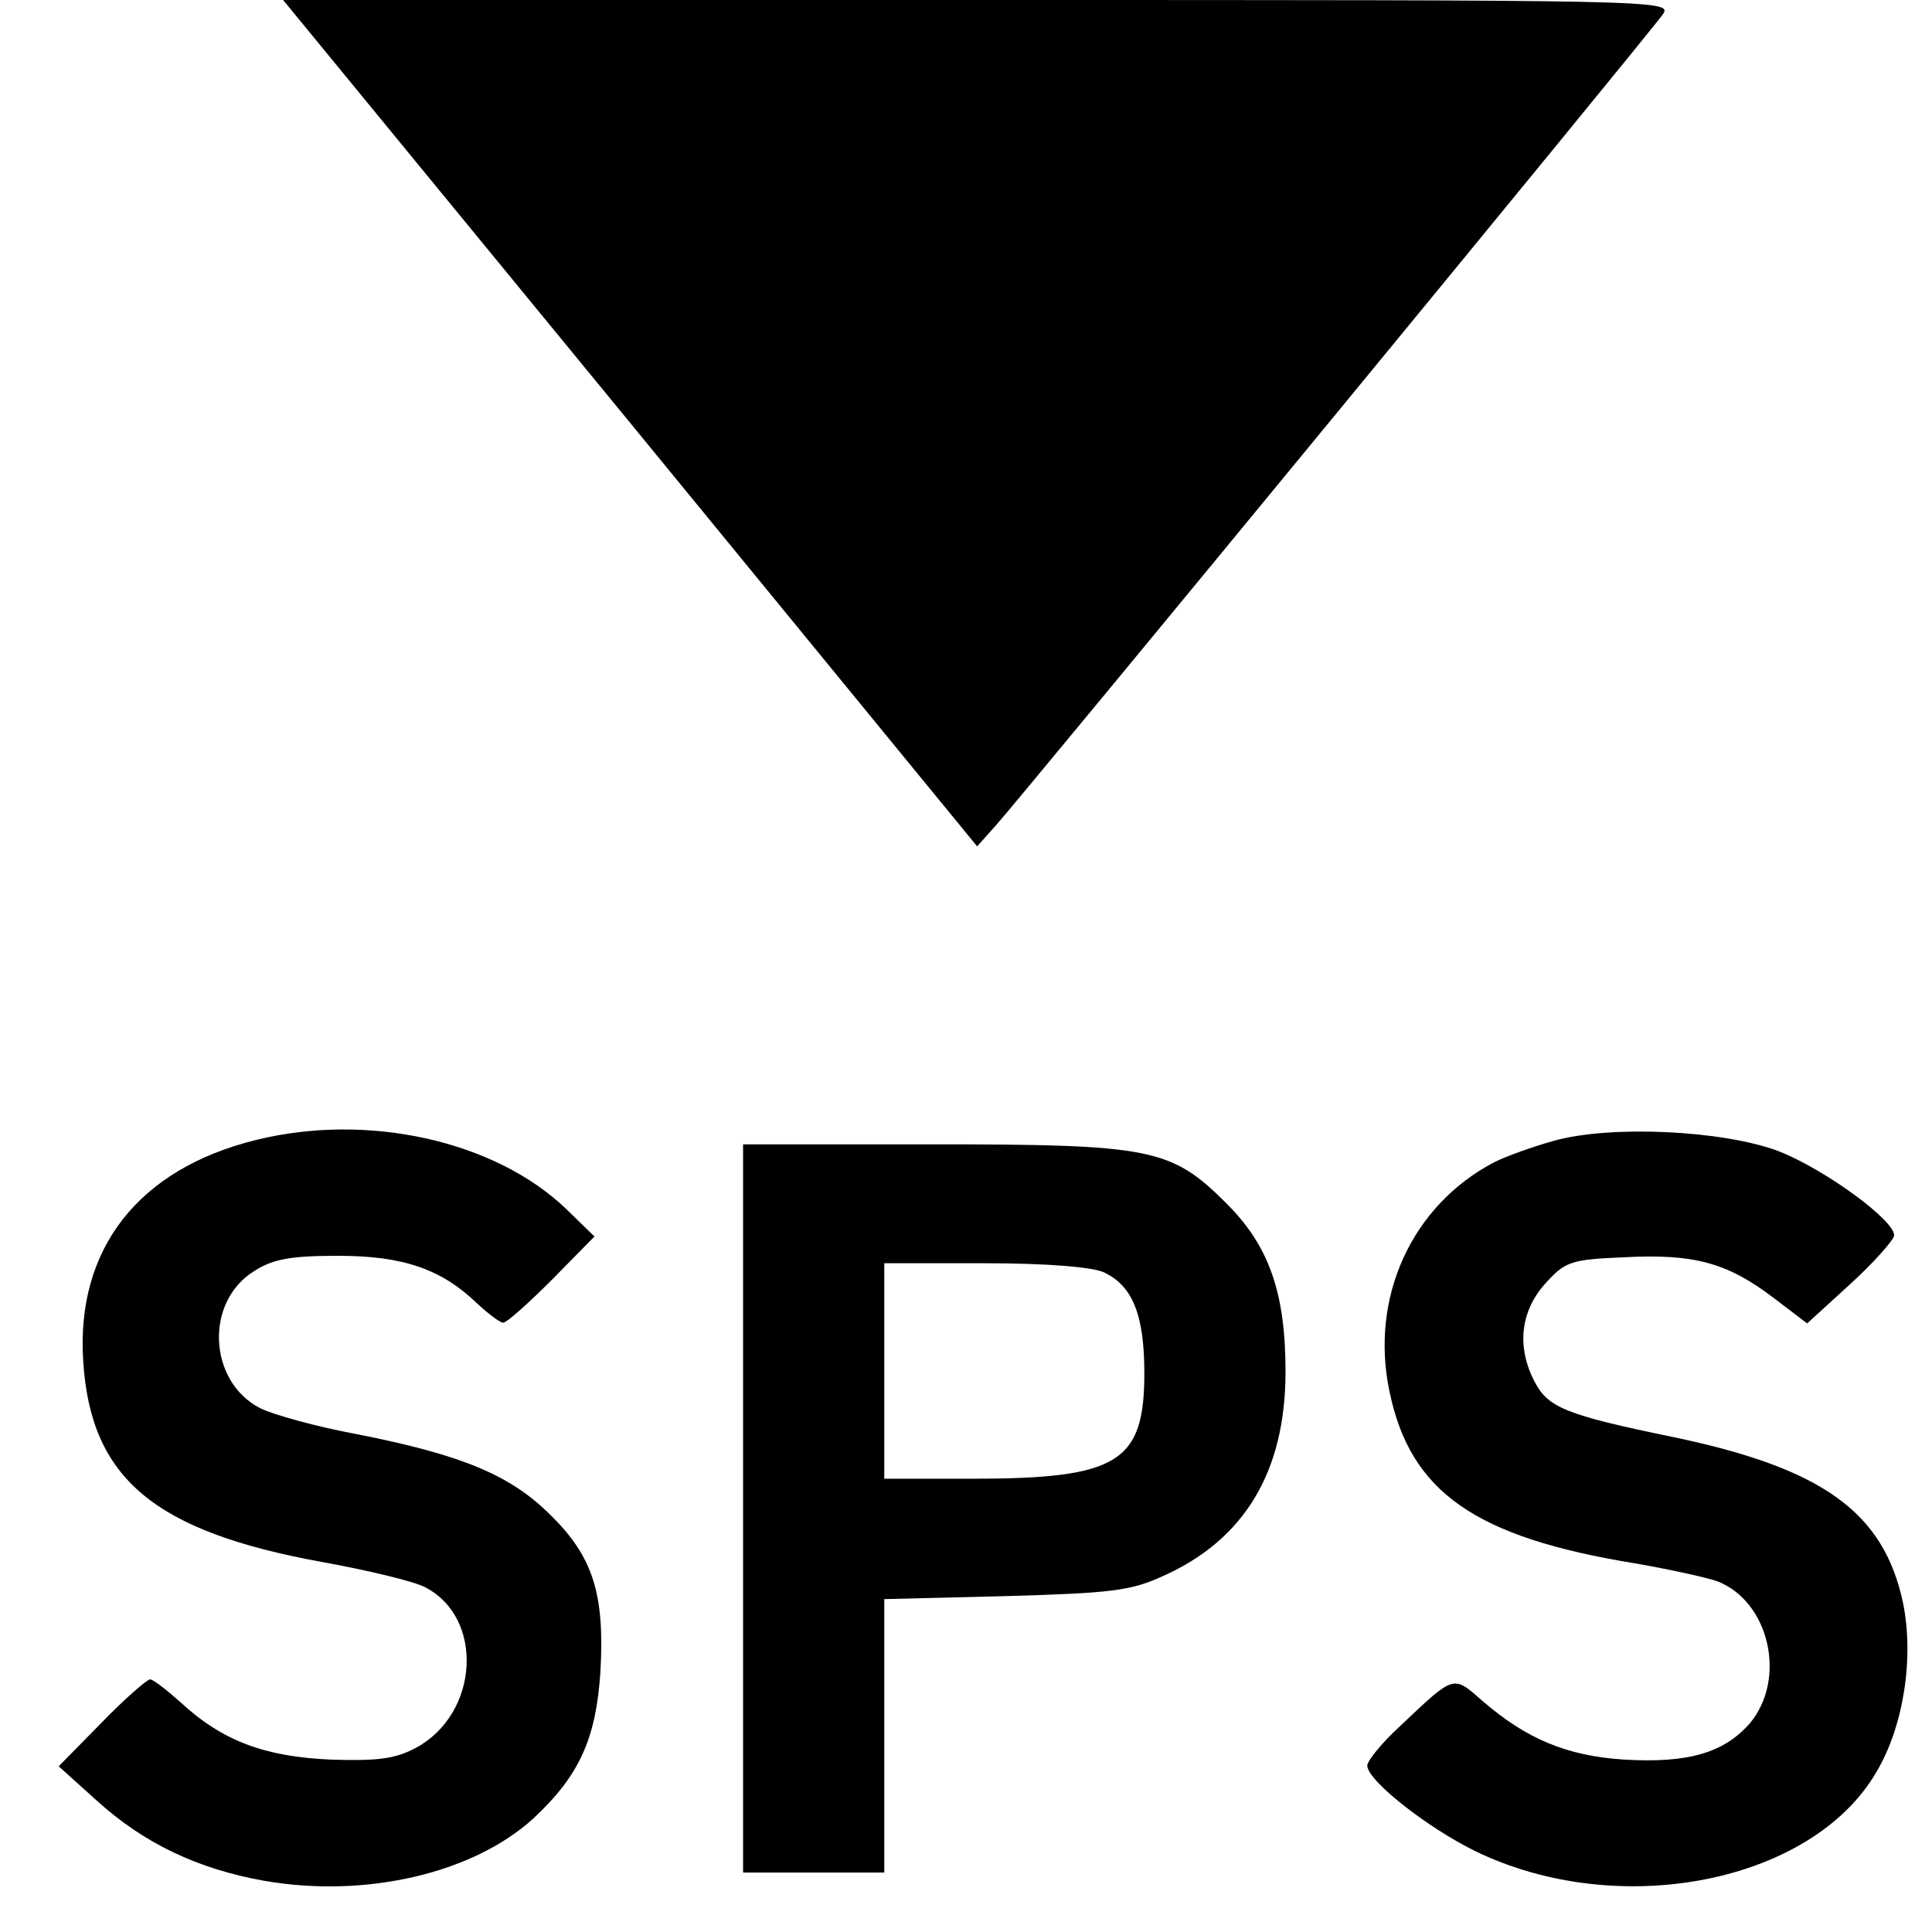
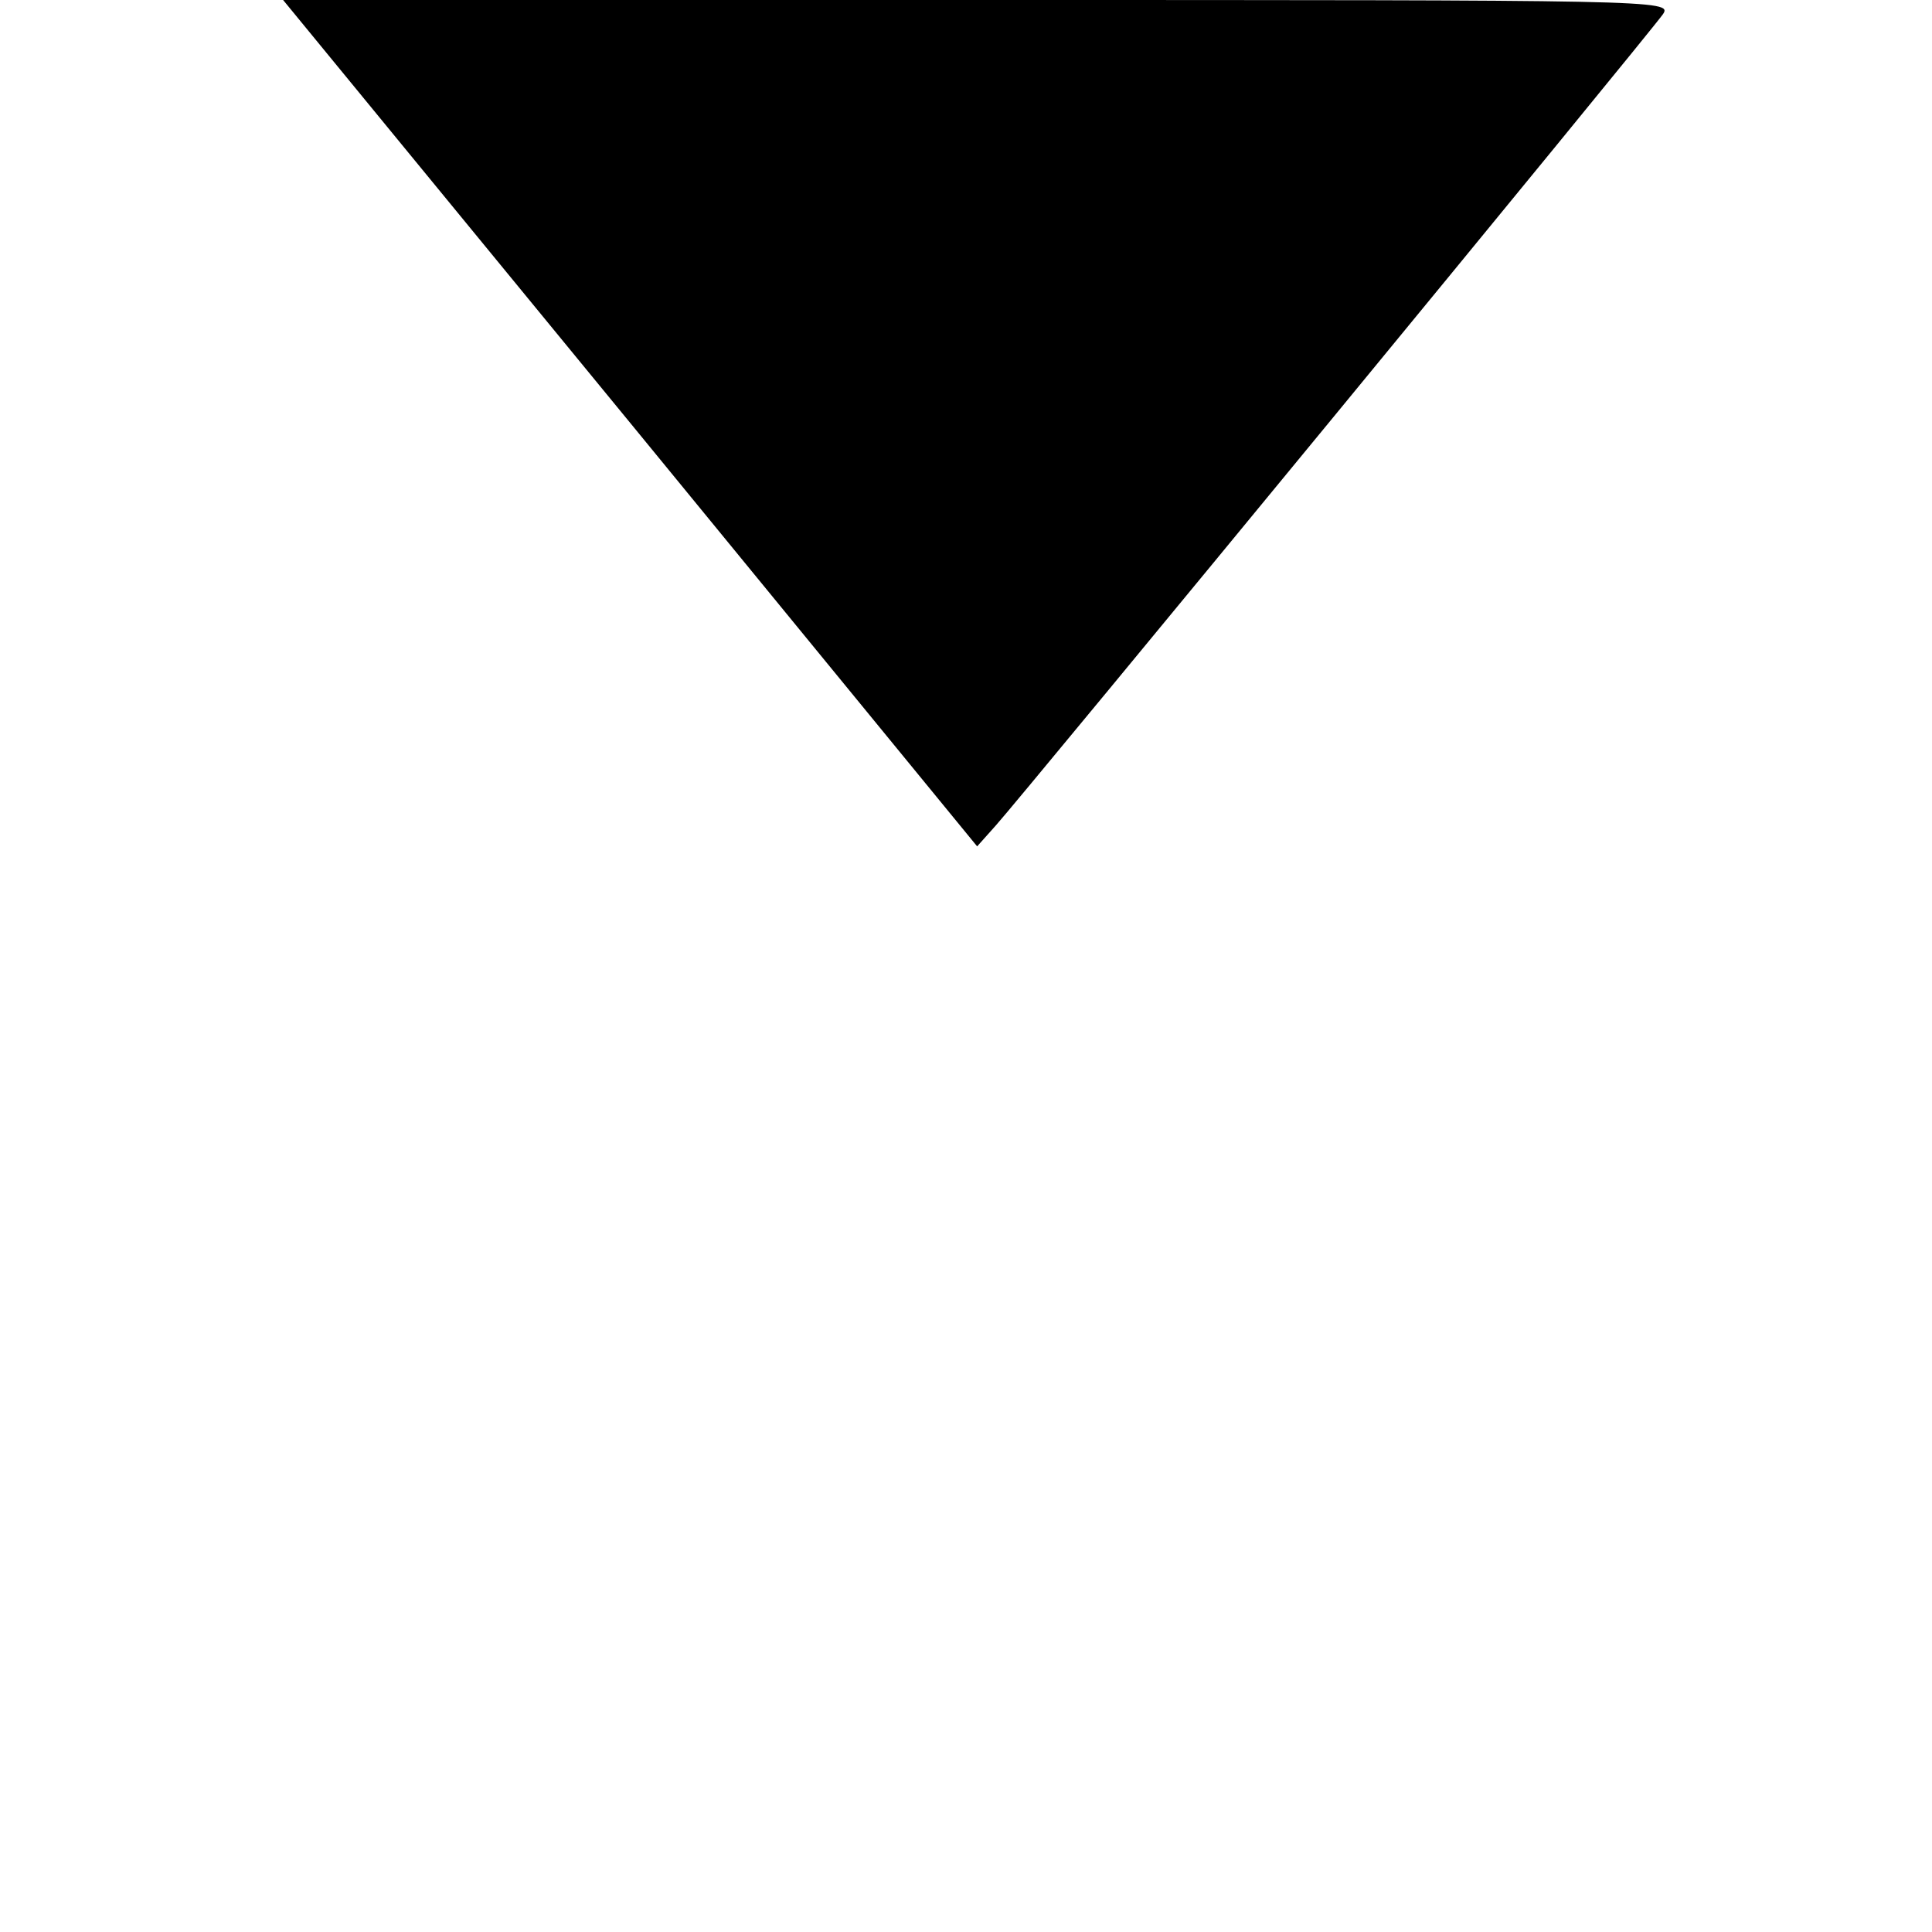
<svg xmlns="http://www.w3.org/2000/svg" version="1.0" width="260pt" height="260pt" viewBox="0 0 260 260" preserveAspectRatio="xMidYMid meet">
  <g transform="translate(0,260) scale(0.1,-0.1)" fill="#000000" stroke="none">
    <path d="M848 2031 l467 -570 25 28 c31 34 880 1066 898 1092 13 19 -8 19 -922 19 l-935 0 467 -569z" />
-     <path d="M345 1066 c-159 -39 -243 -147 -233 -298 10 -158 96 -229 321 -270 61 -11 124 -26 139 -34 80 -41 73 -170 -12 -216 -28 -15 -51 -18 -115 -16 -89 4 -146 25 -203 78 -18 16 -36 30 -40 30 -4 0 -34 -26 -65 -58 l-58 -59 51 -46 c64 -58 136 -92 225 -108 137 -24 282 10 363 84 62 58 84 107 90 197 6 105 -10 155 -67 211 -54 54 -119 81 -261 109 -54 10 -112 26 -130 35 -70 36 -75 144 -7 185 25 16 50 20 112 20 88 0 139 -18 187 -64 15 -14 31 -26 35 -26 5 0 34 26 66 58 l57 58 -37 36 c-96 93 -268 131 -418 94z" />
-     <path d="M2092 1065 c-29 -8 -65 -21 -81 -29 -111 -58 -168 -182 -141 -309 28 -135 115 -196 331 -231 46 -8 96 -19 110 -24 70 -27 94 -131 44 -191 -35 -40 -83 -54 -169 -49 -78 5 -132 28 -191 79 -40 35 -37 36 -112 -35 -24 -22 -43 -46 -43 -52 0 -20 80 -83 145 -115 193 -94 453 -43 540 106 37 62 51 154 36 228 -26 122 -108 181 -309 223 -146 30 -169 40 -187 75 -24 46 -19 94 14 131 27 30 34 33 106 36 94 5 139 -7 201 -54 l46 -35 58 53 c32 29 58 59 59 65 2 20 -94 90 -156 114 -75 28 -225 35 -301 14z" />
-     <path d="M1000 570 l0 -490 95 0 95 0 0 184 0 184 163 4 c141 4 169 7 212 27 110 49 165 141 165 275 0 106 -22 169 -79 226 -75 75 -101 80 -398 80 l-253 0 0 -490z m485 318 c39 -18 55 -57 55 -136 0 -120 -35 -142 -232 -142 l-118 0 0 145 0 145 135 0 c83 0 144 -5 160 -12z" />
  </g>
</svg>